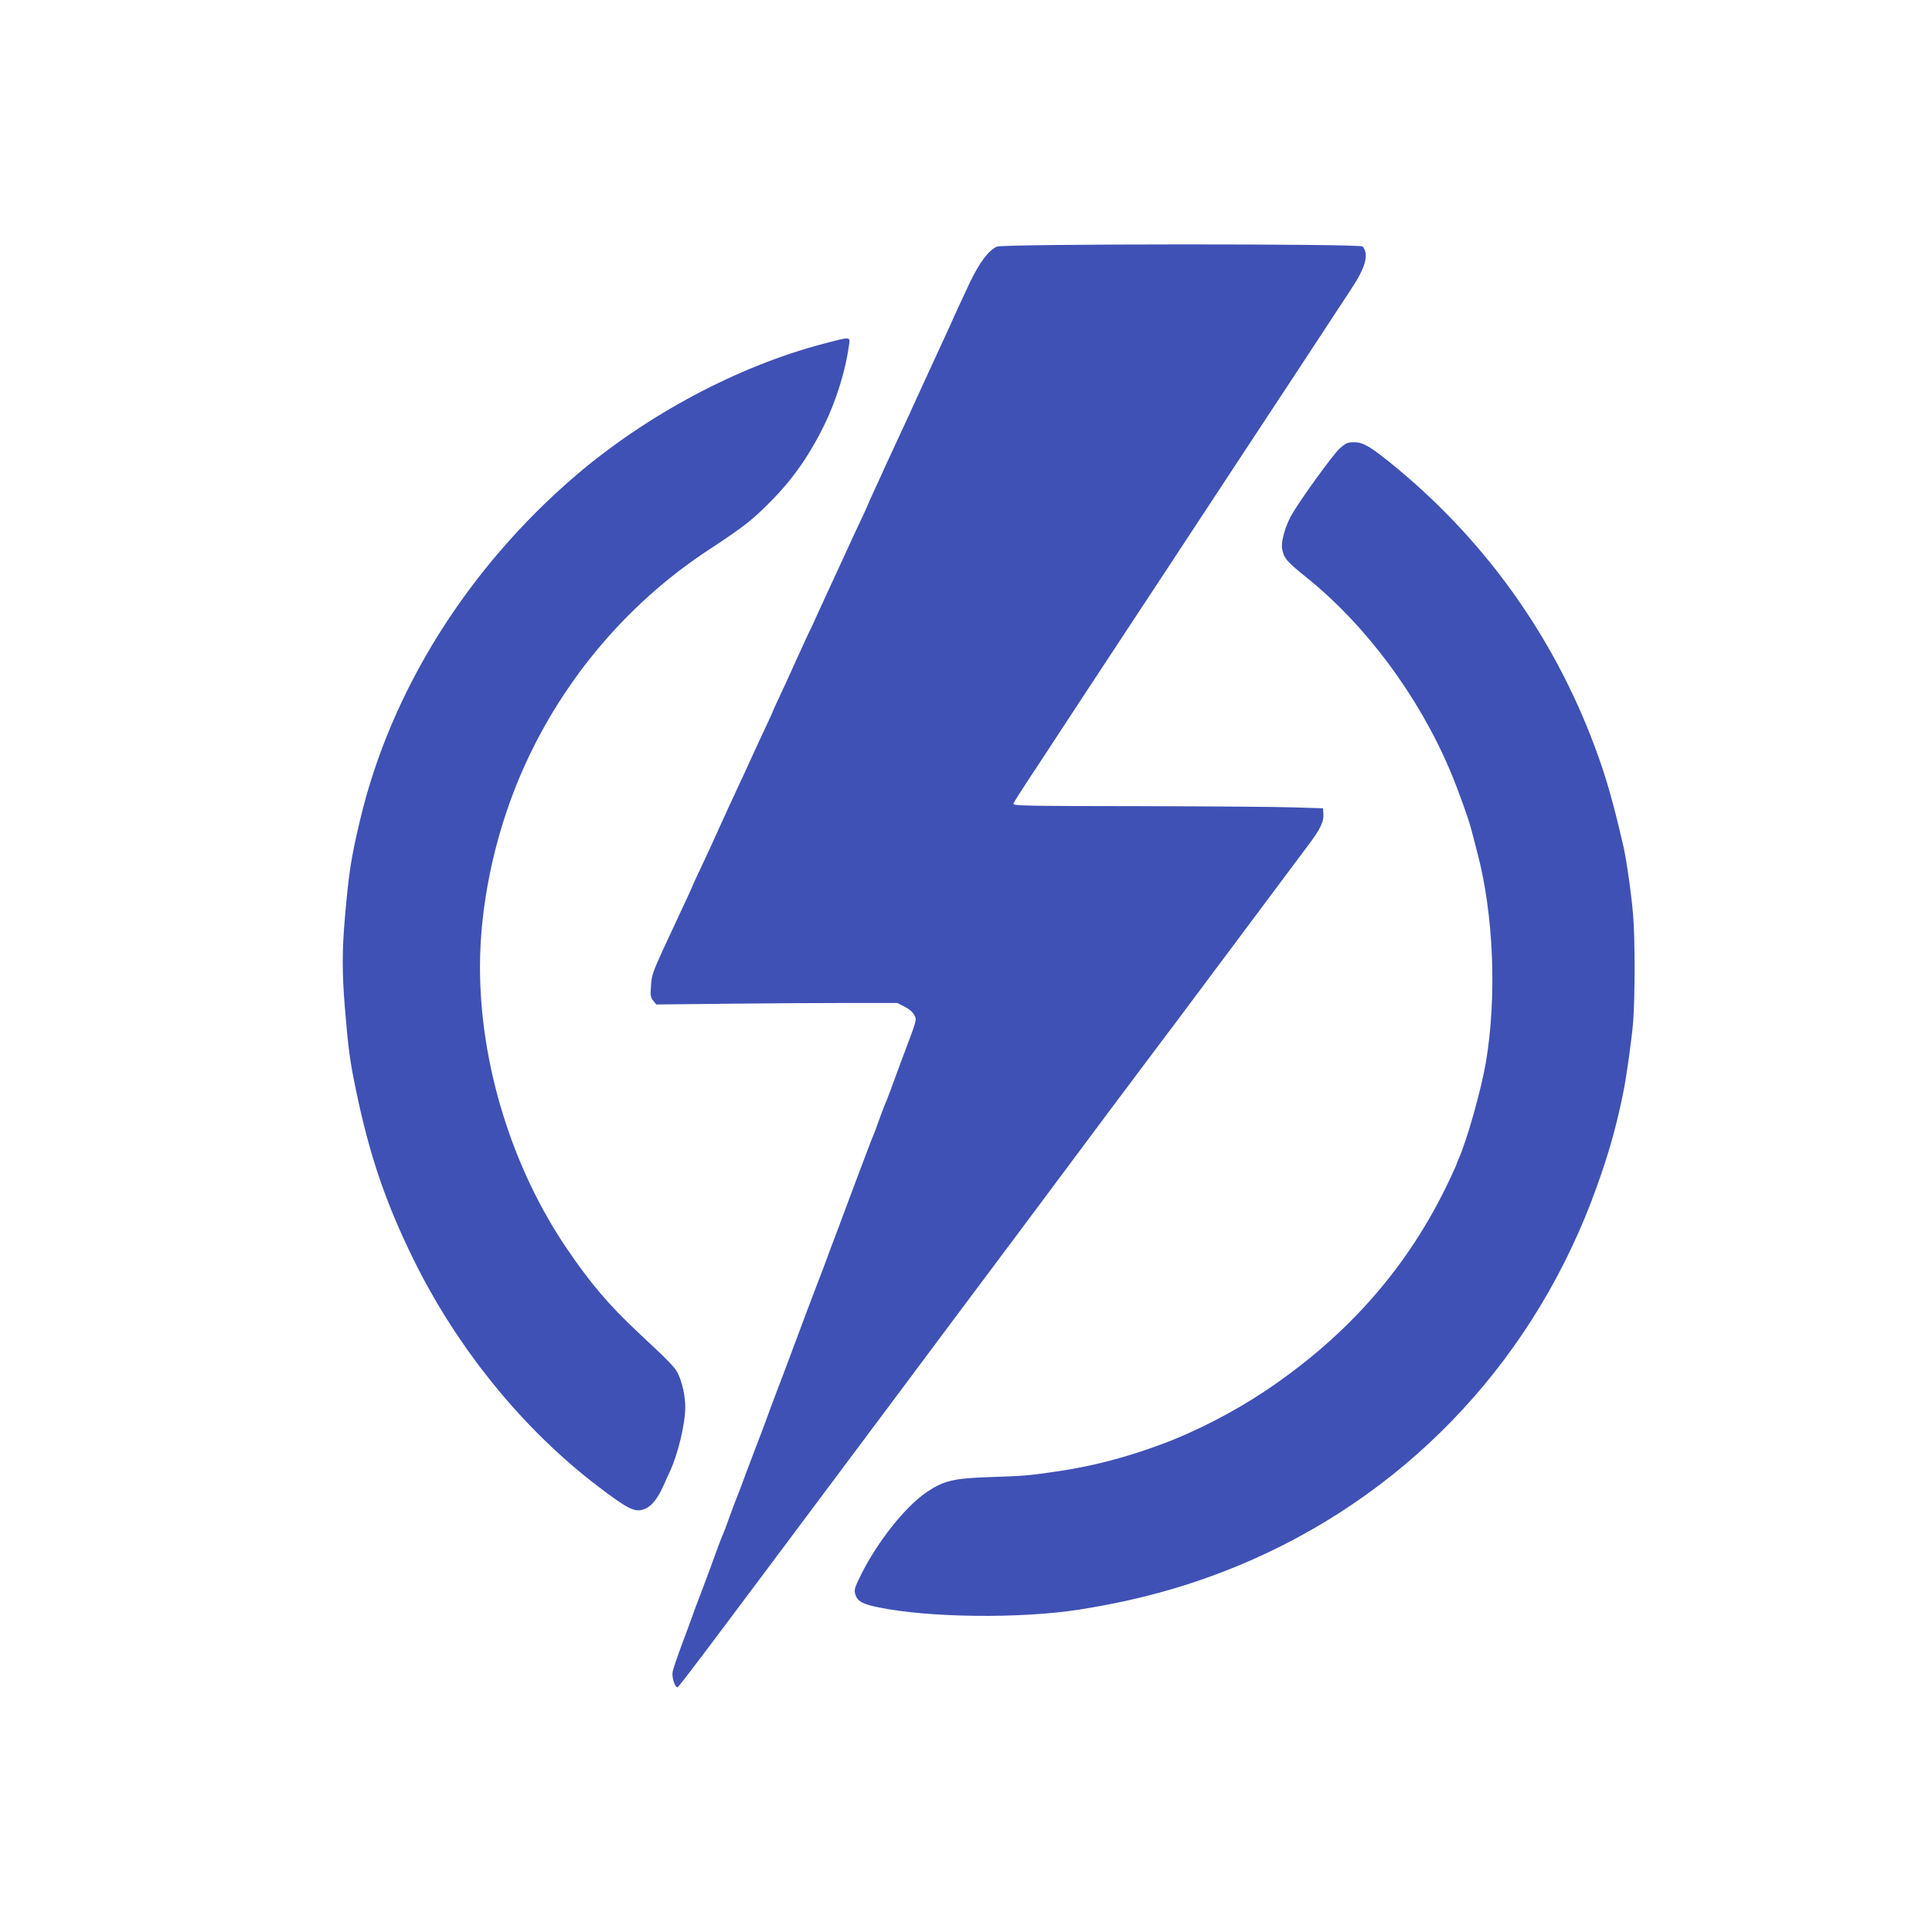
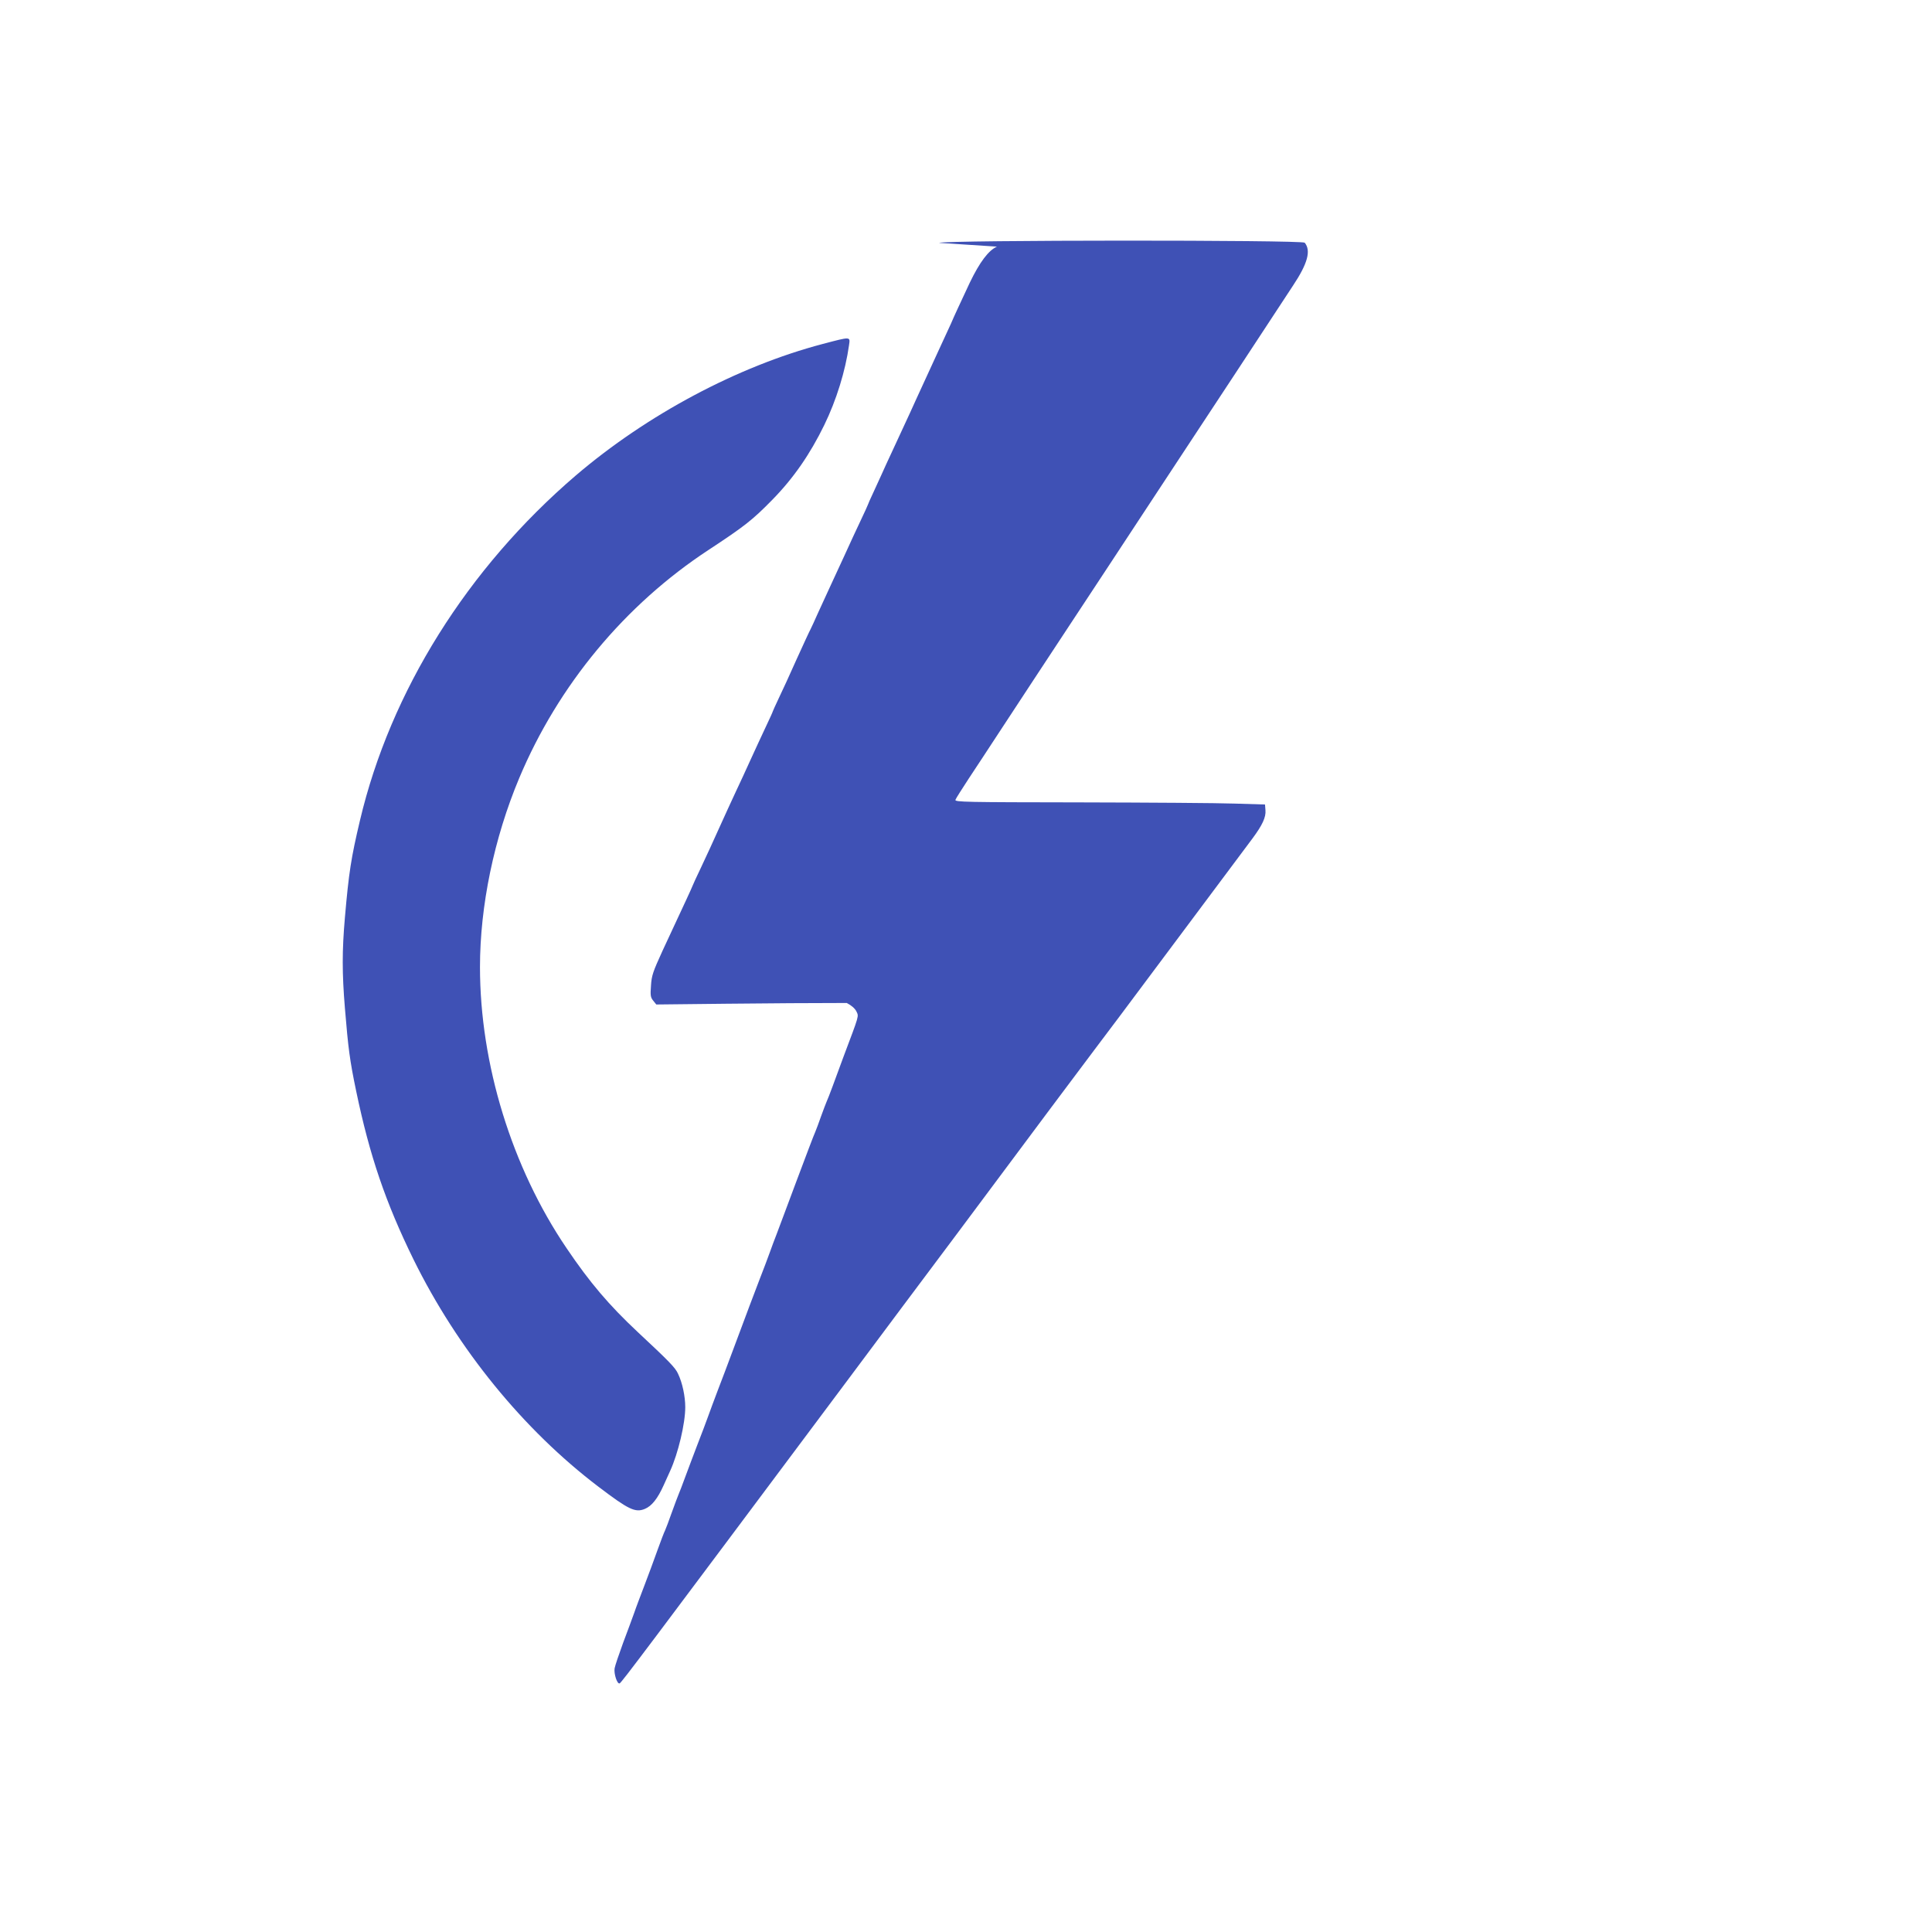
<svg xmlns="http://www.w3.org/2000/svg" version="1.0" width="1280pt" height="1280pt" viewBox="0 0 1280 1280" preserveAspectRatio="xMidYMid meet">
  <g transform="translate(0,1280) scale(0.1,-0.1)" fill="#3f51b5" stroke="none">
-     <path d="M6605 11166 c-56 -25 -114 -102 -180 -239 -69 -148 -100 -213 -125 -272 -10 -22 -47 -103 -83 -180 -63 -137 -91 -197 -147 -320 -28 -62 -34 -76 -145 -315 -37 -80 -76 -163 -85 -185 -10 -22 -34 -75 -54 -118 -20 -42 -36 -79 -36 -81 0 -2 -22 -50 -49 -107 -27 -57 -75 -160 -106 -229 -32 -69 -75 -163 -97 -210 -22 -47 -57 -124 -79 -172 -21 -48 -43 -95 -48 -105 -6 -10 -47 -99 -92 -198 -44 -99 -98 -217 -120 -262 -21 -45 -39 -84 -39 -86 0 -3 -22 -51 -49 -108 -27 -57 -71 -153 -99 -214 -27 -60 -71 -155 -97 -210 -26 -55 -75 -163 -110 -240 -34 -77 -88 -193 -119 -259 -31 -65 -56 -119 -56 -121 0 -2 -21 -48 -46 -102 -55 -117 -62 -133 -155 -333 -63 -138 -72 -163 -76 -230 -5 -65 -3 -78 15 -100 l20 -25 464 5 c254 3 614 5 798 5 l335 0 49 -25 c31 -16 54 -36 64 -56 16 -35 21 -17 -87 -304 -21 -58 -53 -143 -70 -190 -17 -47 -36 -94 -41 -105 -5 -11 -21 -54 -36 -95 -14 -41 -32 -88 -39 -105 -8 -16 -64 -165 -126 -330 -61 -165 -121 -322 -131 -350 -11 -27 -30 -79 -43 -115 -13 -36 -44 -119 -70 -185 -47 -123 -69 -181 -173 -460 -33 -88 -78 -209 -102 -270 -23 -60 -52 -139 -65 -175 -13 -36 -44 -119 -70 -185 -25 -66 -62 -163 -81 -215 -19 -52 -39 -104 -44 -115 -5 -11 -25 -65 -45 -120 -19 -55 -40 -109 -45 -120 -6 -11 -28 -69 -50 -130 -21 -60 -60 -164 -85 -230 -25 -66 -57 -149 -69 -185 -13 -36 -46 -126 -74 -200 -27 -74 -53 -150 -56 -168 -6 -36 17 -106 33 -100 12 4 167 211 1506 2003 197 264 523 701 725 970 201 270 480 643 619 830 140 187 273 365 296 395 55 72 175 232 625 835 205 275 395 529 422 565 66 89 90 141 86 187 l-3 38 -200 6 c-110 4 -573 7 -1029 8 -751 1 -828 2 -822 17 3 9 44 73 89 142 46 70 133 201 192 292 60 91 165 251 233 355 69 105 176 267 237 360 62 94 177 269 257 390 79 121 198 301 263 400 65 99 182 277 260 395 233 353 432 656 533 810 52 80 130 198 172 262 98 147 121 233 78 285 -16 19 -2380 18 -2423 -1z" />
+     <path d="M6605 11166 c-56 -25 -114 -102 -180 -239 -69 -148 -100 -213 -125 -272 -10 -22 -47 -103 -83 -180 -63 -137 -91 -197 -147 -320 -28 -62 -34 -76 -145 -315 -37 -80 -76 -163 -85 -185 -10 -22 -34 -75 -54 -118 -20 -42 -36 -79 -36 -81 0 -2 -22 -50 -49 -107 -27 -57 -75 -160 -106 -229 -32 -69 -75 -163 -97 -210 -22 -47 -57 -124 -79 -172 -21 -48 -43 -95 -48 -105 -6 -10 -47 -99 -92 -198 -44 -99 -98 -217 -120 -262 -21 -45 -39 -84 -39 -86 0 -3 -22 -51 -49 -108 -27 -57 -71 -153 -99 -214 -27 -60 -71 -155 -97 -210 -26 -55 -75 -163 -110 -240 -34 -77 -88 -193 -119 -259 -31 -65 -56 -119 -56 -121 0 -2 -21 -48 -46 -102 -55 -117 -62 -133 -155 -333 -63 -138 -72 -163 -76 -230 -5 -65 -3 -78 15 -100 l20 -25 464 5 c254 3 614 5 798 5 c31 -16 54 -36 64 -56 16 -35 21 -17 -87 -304 -21 -58 -53 -143 -70 -190 -17 -47 -36 -94 -41 -105 -5 -11 -21 -54 -36 -95 -14 -41 -32 -88 -39 -105 -8 -16 -64 -165 -126 -330 -61 -165 -121 -322 -131 -350 -11 -27 -30 -79 -43 -115 -13 -36 -44 -119 -70 -185 -47 -123 -69 -181 -173 -460 -33 -88 -78 -209 -102 -270 -23 -60 -52 -139 -65 -175 -13 -36 -44 -119 -70 -185 -25 -66 -62 -163 -81 -215 -19 -52 -39 -104 -44 -115 -5 -11 -25 -65 -45 -120 -19 -55 -40 -109 -45 -120 -6 -11 -28 -69 -50 -130 -21 -60 -60 -164 -85 -230 -25 -66 -57 -149 -69 -185 -13 -36 -46 -126 -74 -200 -27 -74 -53 -150 -56 -168 -6 -36 17 -106 33 -100 12 4 167 211 1506 2003 197 264 523 701 725 970 201 270 480 643 619 830 140 187 273 365 296 395 55 72 175 232 625 835 205 275 395 529 422 565 66 89 90 141 86 187 l-3 38 -200 6 c-110 4 -573 7 -1029 8 -751 1 -828 2 -822 17 3 9 44 73 89 142 46 70 133 201 192 292 60 91 165 251 233 355 69 105 176 267 237 360 62 94 177 269 257 390 79 121 198 301 263 400 65 99 182 277 260 395 233 353 432 656 533 810 52 80 130 198 172 262 98 147 121 233 78 285 -16 19 -2380 18 -2423 -1z" />
    <path d="M5450 10521 c-562 -148 -1163 -468 -1635 -871 -718 -615 -1228 -1430 -1430 -2285 -59 -249 -74 -345 -100 -645 -19 -219 -19 -367 0 -598 22 -267 32 -346 75 -552 89 -427 195 -738 380 -1115 291 -591 727 -1127 1225 -1505 200 -152 244 -173 307 -147 46 19 85 68 125 157 19 41 38 84 43 95 53 116 100 314 100 422 0 72 -19 162 -48 222 -18 40 -59 82 -267 276 -190 178 -317 327 -471 555 -363 535 -574 1221 -574 1863 0 405 93 854 260 1252 258 615 700 1148 1255 1512 237 156 290 197 423 333 139 142 249 301 343 494 80 164 140 358 164 529 8 58 15 58 -175 8z" />
-     <path d="M8876 9829 c-43 -38 -260 -338 -318 -439 -42 -74 -71 -175 -64 -223 10 -63 29 -86 156 -188 396 -317 746 -786 957 -1284 50 -118 125 -326 142 -395 5 -19 23 -87 39 -150 108 -409 130 -955 56 -1390 -31 -181 -127 -522 -180 -637 -7 -17 -14 -33 -14 -36 0 -3 -23 -54 -51 -113 -269 -567 -670 -1024 -1219 -1391 -204 -136 -455 -266 -675 -348 -246 -92 -469 -150 -712 -185 -189 -27 -200 -28 -433 -36 -241 -8 -306 -23 -418 -98 -141 -94 -327 -327 -438 -550 -41 -83 -46 -99 -38 -127 13 -47 48 -67 154 -88 331 -69 942 -76 1330 -15 422 66 787 172 1152 333 1068 474 1880 1355 2278 2471 76 213 120 368 161 557 5 27 12 57 14 68 20 94 56 354 65 464 13 172 13 549 0 706 -11 136 -44 370 -65 460 -70 302 -114 456 -190 660 -276 740 -740 1384 -1355 1880 -135 109 -181 135 -238 135 -43 0 -55 -5 -96 -41z" />
  </g>
</svg>